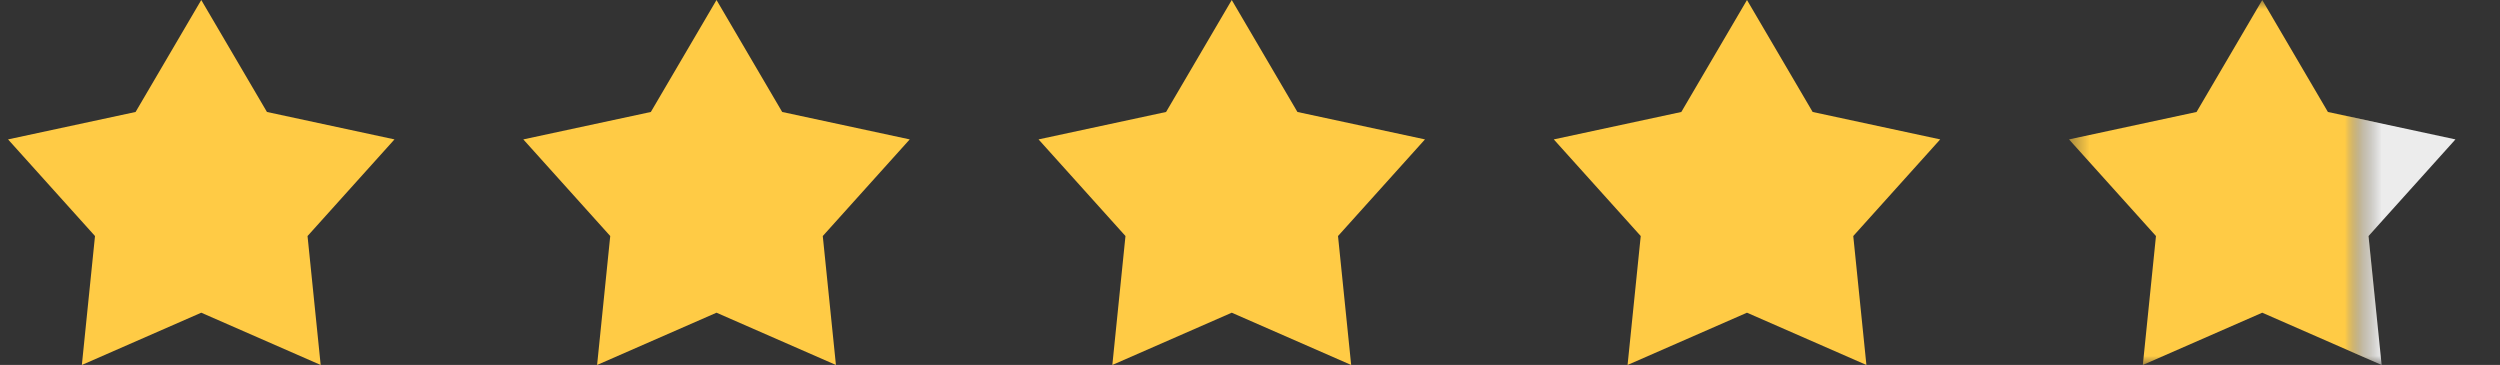
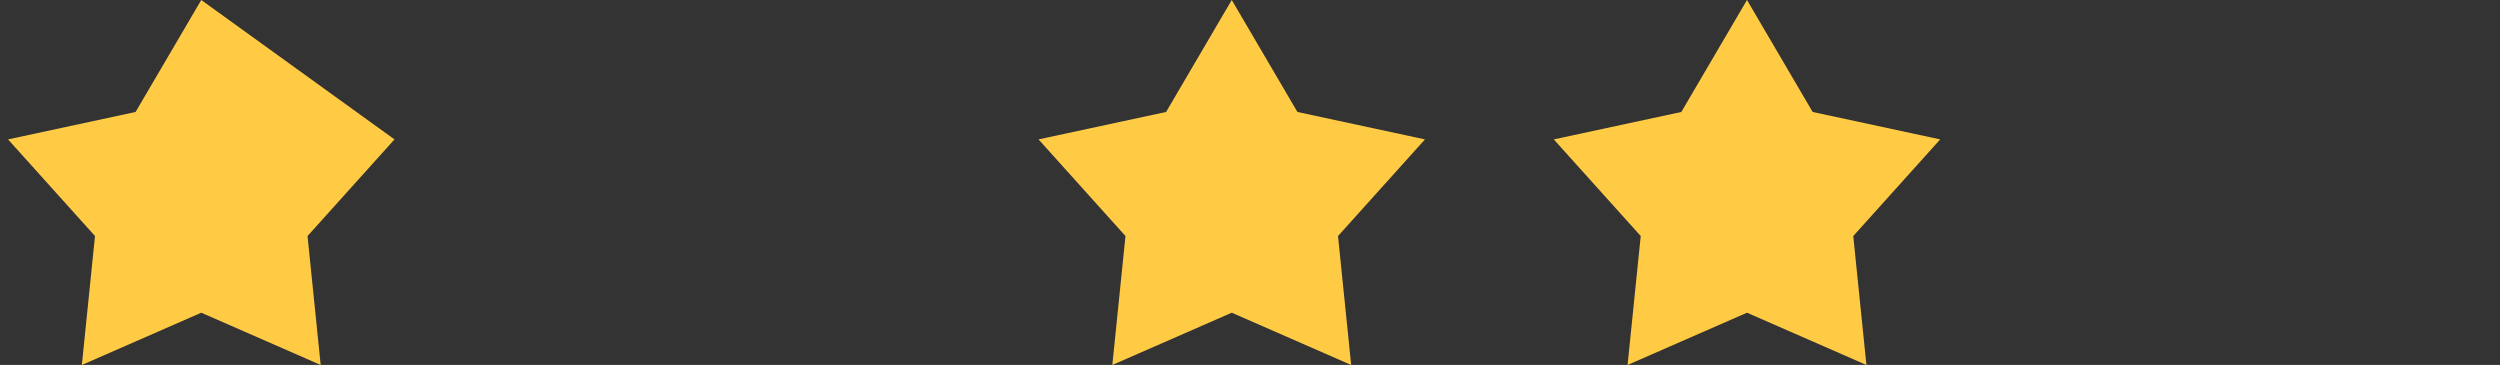
<svg xmlns="http://www.w3.org/2000/svg" width="137" height="20" viewBox="0 0 137 20" fill="none">
  <rect x="0" y="0" width="137" height="20" fill="#333333" stroke="none" />
-   <path d="M11.029 0L14.629 6.136L21.618 7.639L16.853 12.935L17.573 20L11.029 17.136L4.486 20L5.206 12.935L0.441 7.639L7.43 6.136L11.029 0Z" fill="#FFCB45" />
-   <path d="M39.265 0L42.864 6.136L49.853 7.639L45.088 12.935L45.809 20L39.265 17.136L32.721 20L33.441 12.935L28.677 7.639L35.666 6.136L39.265 0Z" fill="#FFCB45" />
+   <path d="M11.029 0L21.618 7.639L16.853 12.935L17.573 20L11.029 17.136L4.486 20L5.206 12.935L0.441 7.639L7.43 6.136L11.029 0Z" fill="#FFCB45" />
  <path d="M67.5 0L71.099 6.136L78.088 7.639L73.323 12.935L74.044 20L67.5 17.136L60.956 20L61.676 12.935L56.912 7.639L63.901 6.136L67.5 0Z" fill="#FFCB45" />
  <path d="M95.735 0L99.334 6.136L106.323 7.639L101.559 12.935L102.279 20L95.735 17.136L89.191 20L89.912 12.935L85.147 7.639L92.136 6.136L95.735 0Z" fill="#FFCB45" />
  <mask id="mask0_344_431" style="mask-type:alpha" maskUnits="userSpaceOnUse" x="113" y="0" width="17" height="20">
-     <rect x="113.382" width="16" height="20" fill="#D9D9D9" />
-   </mask>
+     </mask>
  <g mask="url(#mask0_344_431)">
-     <path d="M123.971 0L127.57 6.136L134.559 7.639L129.794 12.935L130.514 20L123.971 17.136L117.427 20L118.147 12.935L113.382 7.639L120.371 6.136L123.971 0Z" fill="#FFCB45" />
-   </g>
+     </g>
  <mask id="mask1_344_431" style="mask-type:alpha" maskUnits="userSpaceOnUse" x="129" y="0" width="8" height="20">
-     <rect x="129.382" width="7" height="20" fill="white" />
-   </mask>
+     </mask>
  <g mask="url(#mask1_344_431)">
    <path d="M123.971 0L127.57 6.136L134.559 7.639L129.794 12.935L130.514 20L123.971 17.136L117.427 20L118.147 12.935L113.382 7.639L120.371 6.136L123.971 0Z" fill="#ECECEC" />
  </g>
</svg>